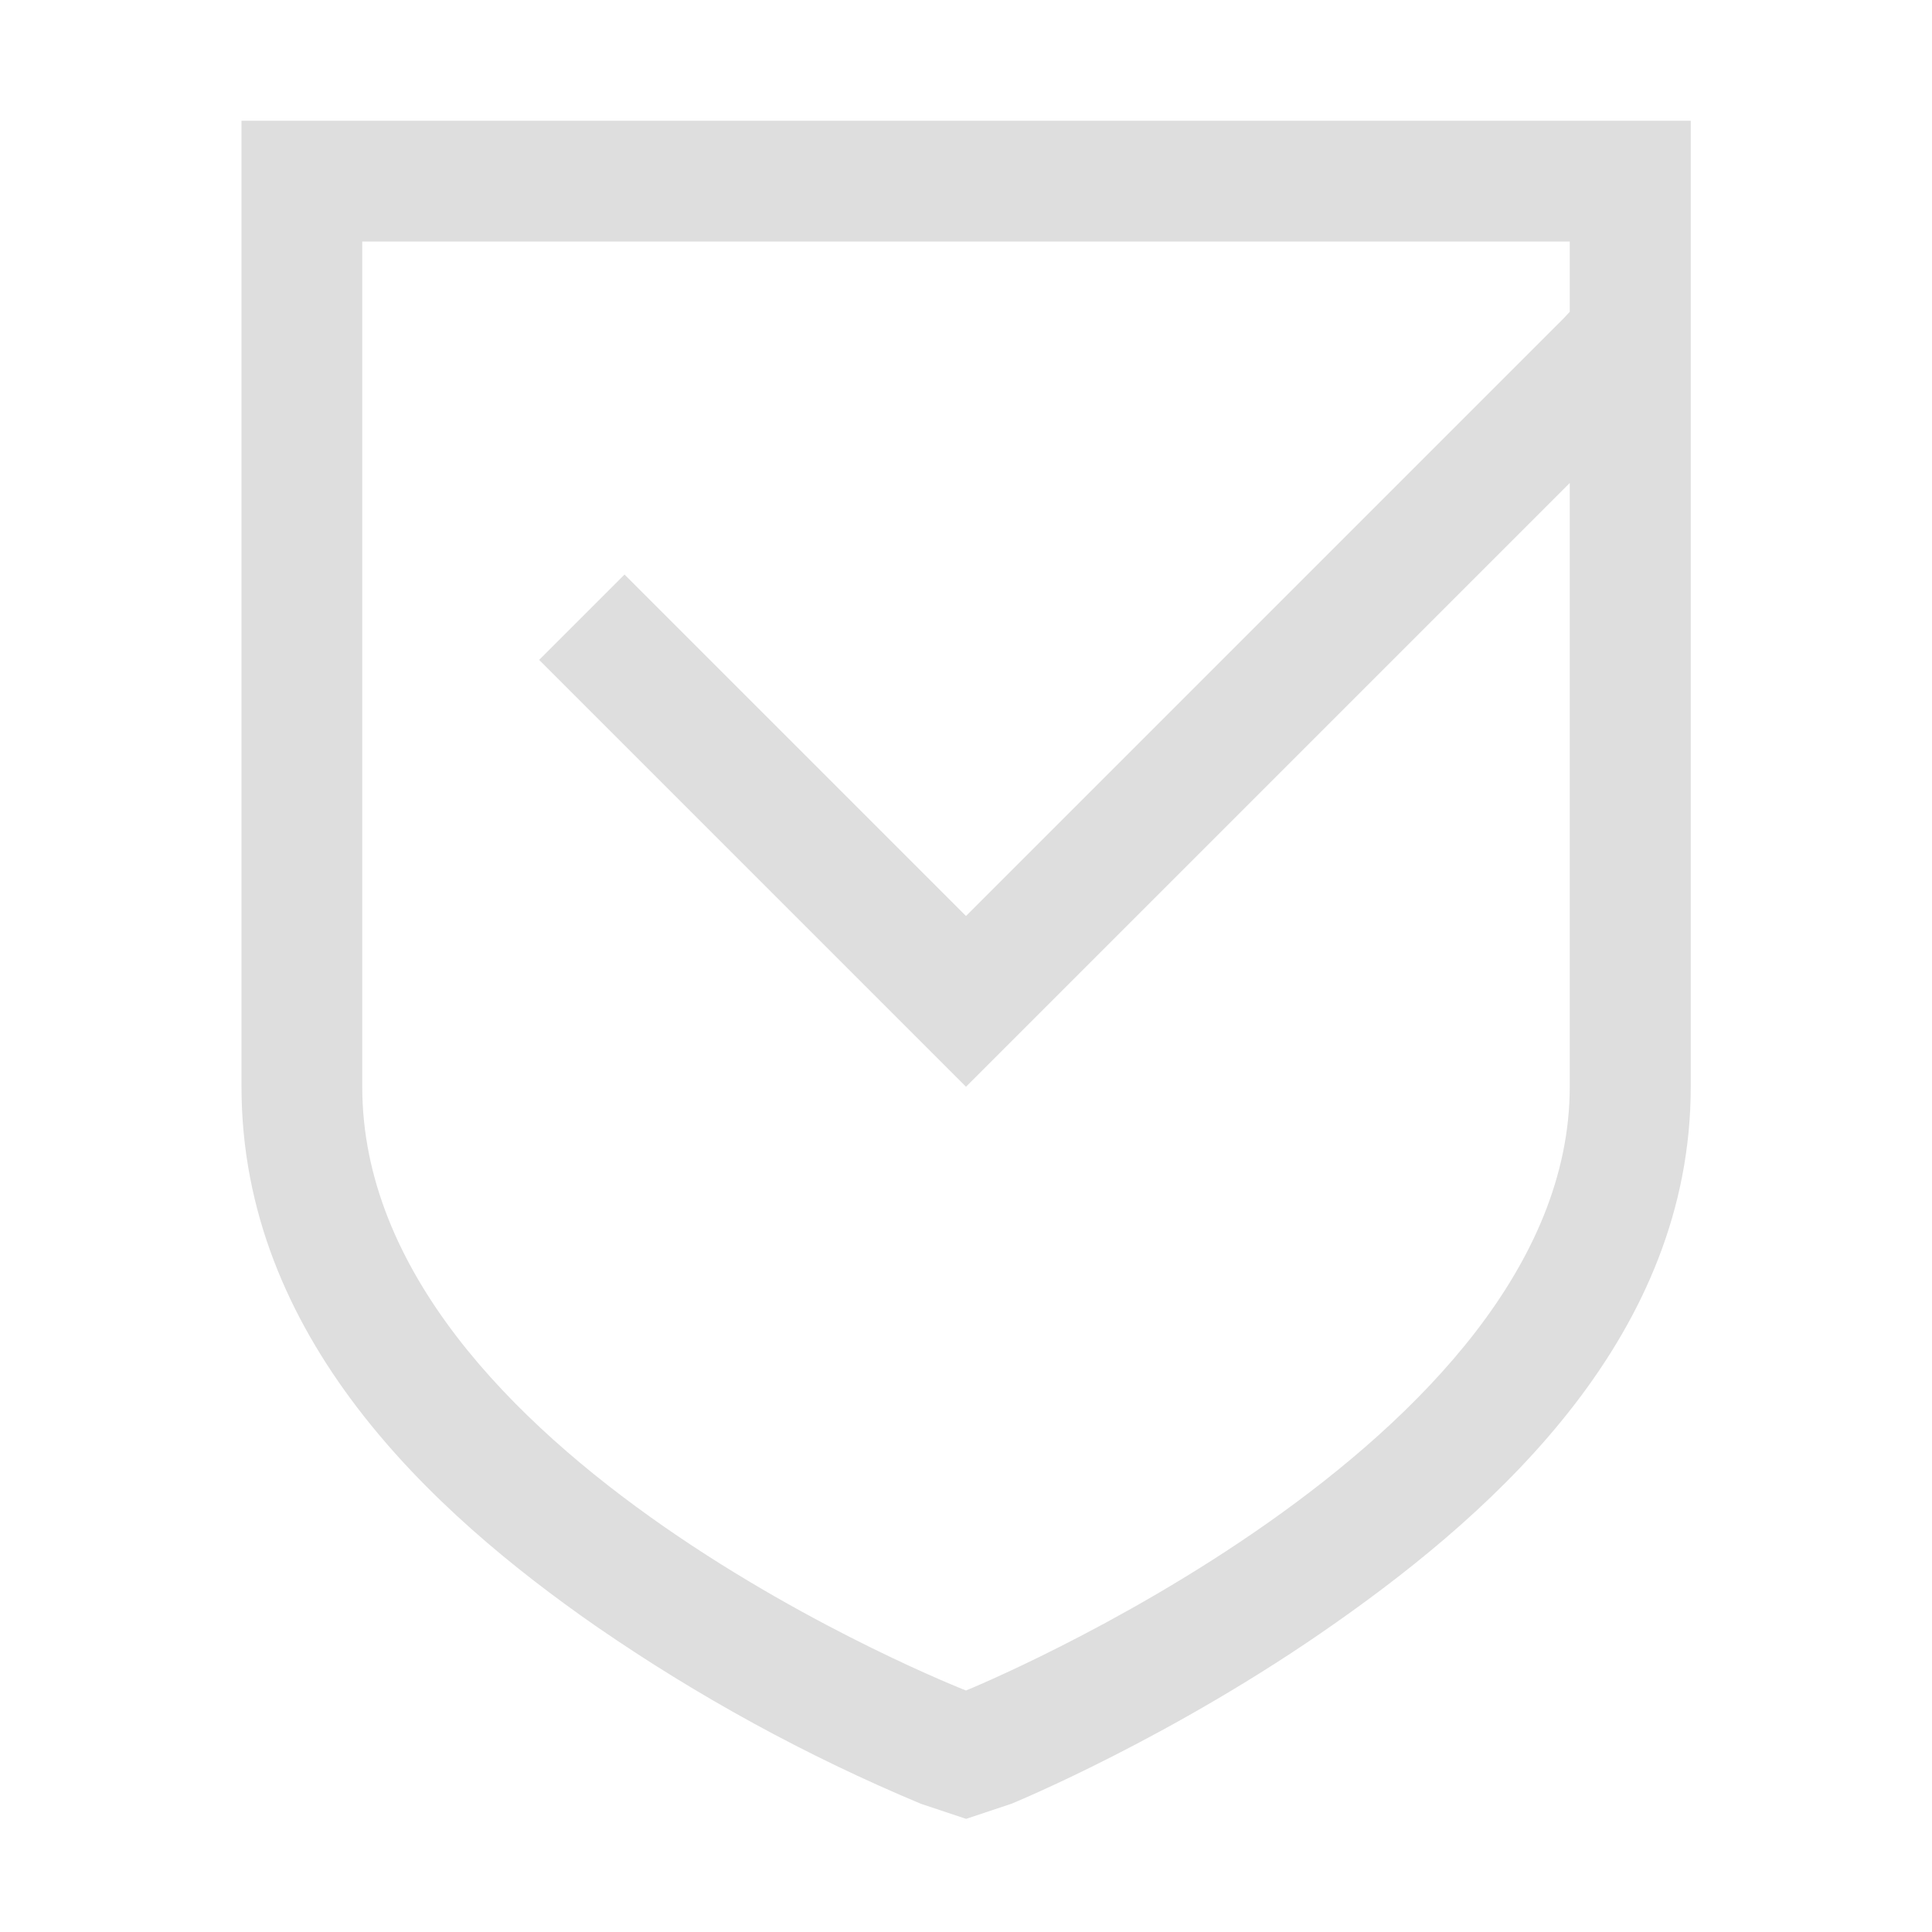
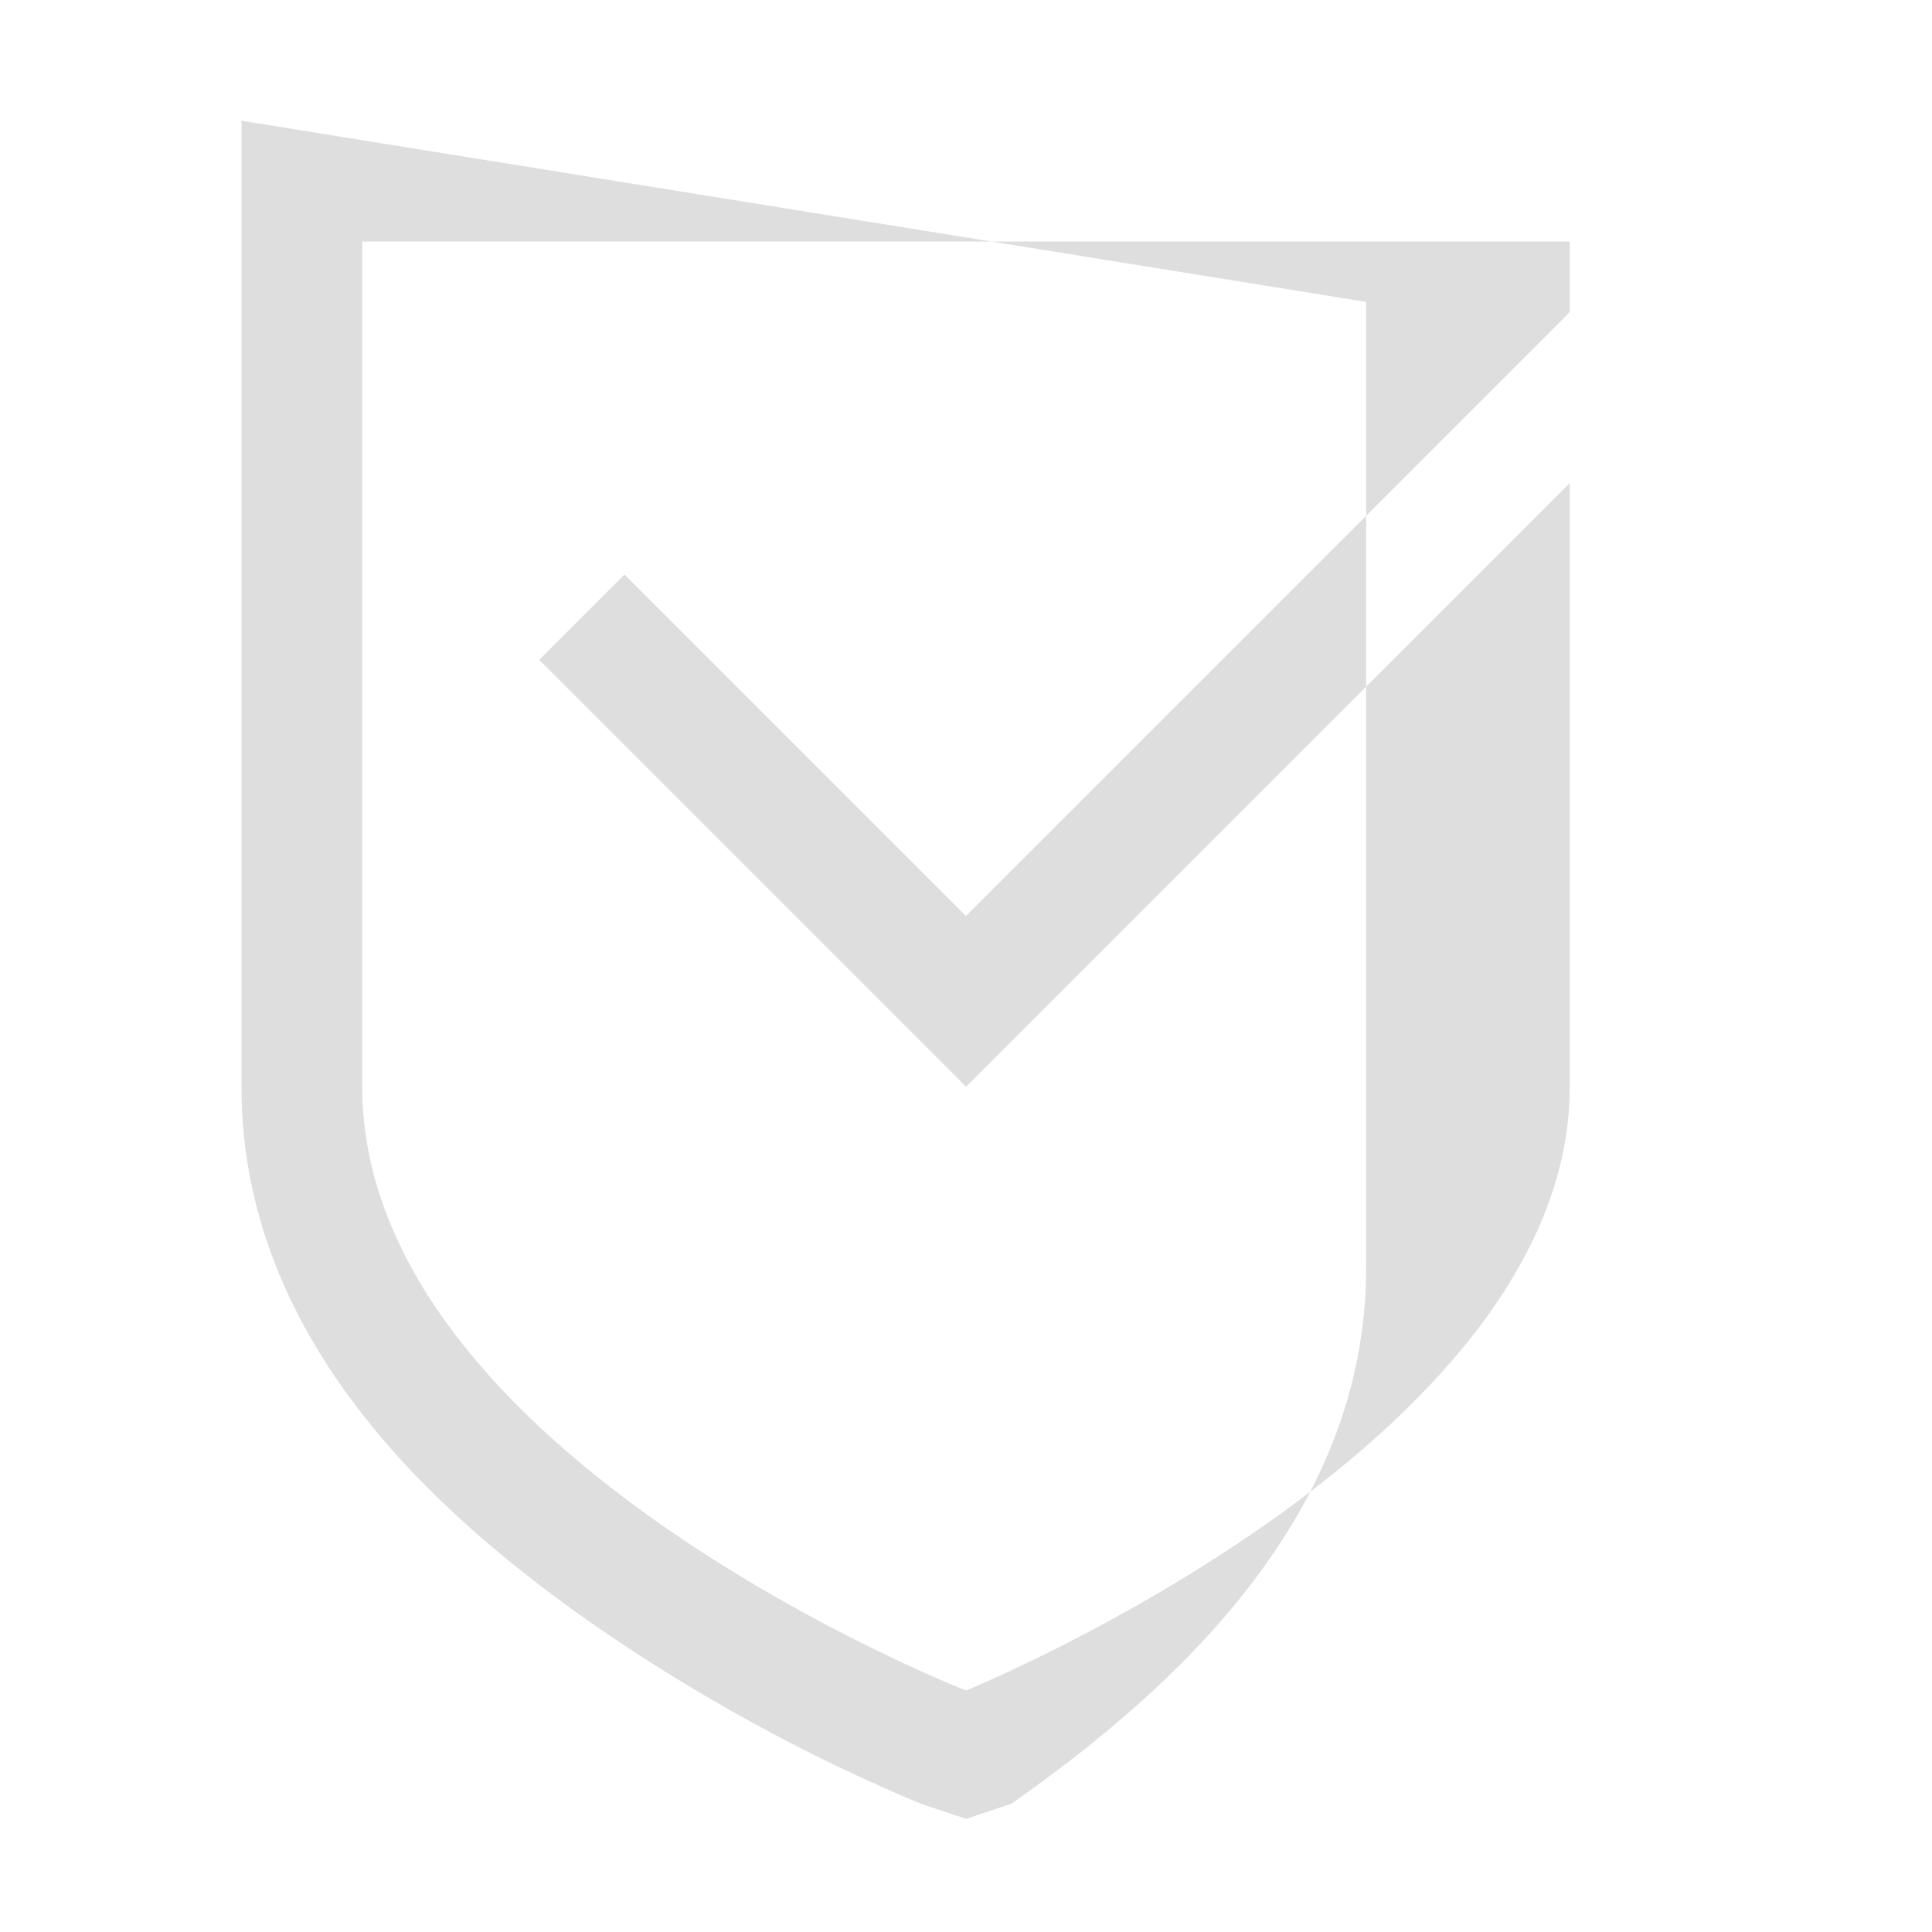
<svg xmlns="http://www.w3.org/2000/svg" width="16" height="16" version="1.1">
-   <path d="m2 1v8c0 2.072 1.575 3.522 2.938 4.469 0.842 0.581 1.743 1.074 2.688 1.469l0.375 0.125 0.375-0.125s1.331-0.544 2.688-1.5c1.359-0.955 2.938-2.393 2.938-4.438v-8zm1 1h10v0.582l-0.051 0.055-4.949 4.949-2.828-2.828-0.707 0.707 3.535 3.535 5-5v5c0 2.964-5 5-5 5s-5-1.95-5-5z" fill="#dedede" />
+   <path d="m2 1v8c0 2.072 1.575 3.522 2.938 4.469 0.842 0.581 1.743 1.074 2.688 1.469l0.375 0.125 0.375-0.125c1.359-0.955 2.938-2.393 2.938-4.438v-8zm1 1h10v0.582l-0.051 0.055-4.949 4.949-2.828-2.828-0.707 0.707 3.535 3.535 5-5v5c0 2.964-5 5-5 5s-5-1.95-5-5z" fill="#dedede" />
</svg>